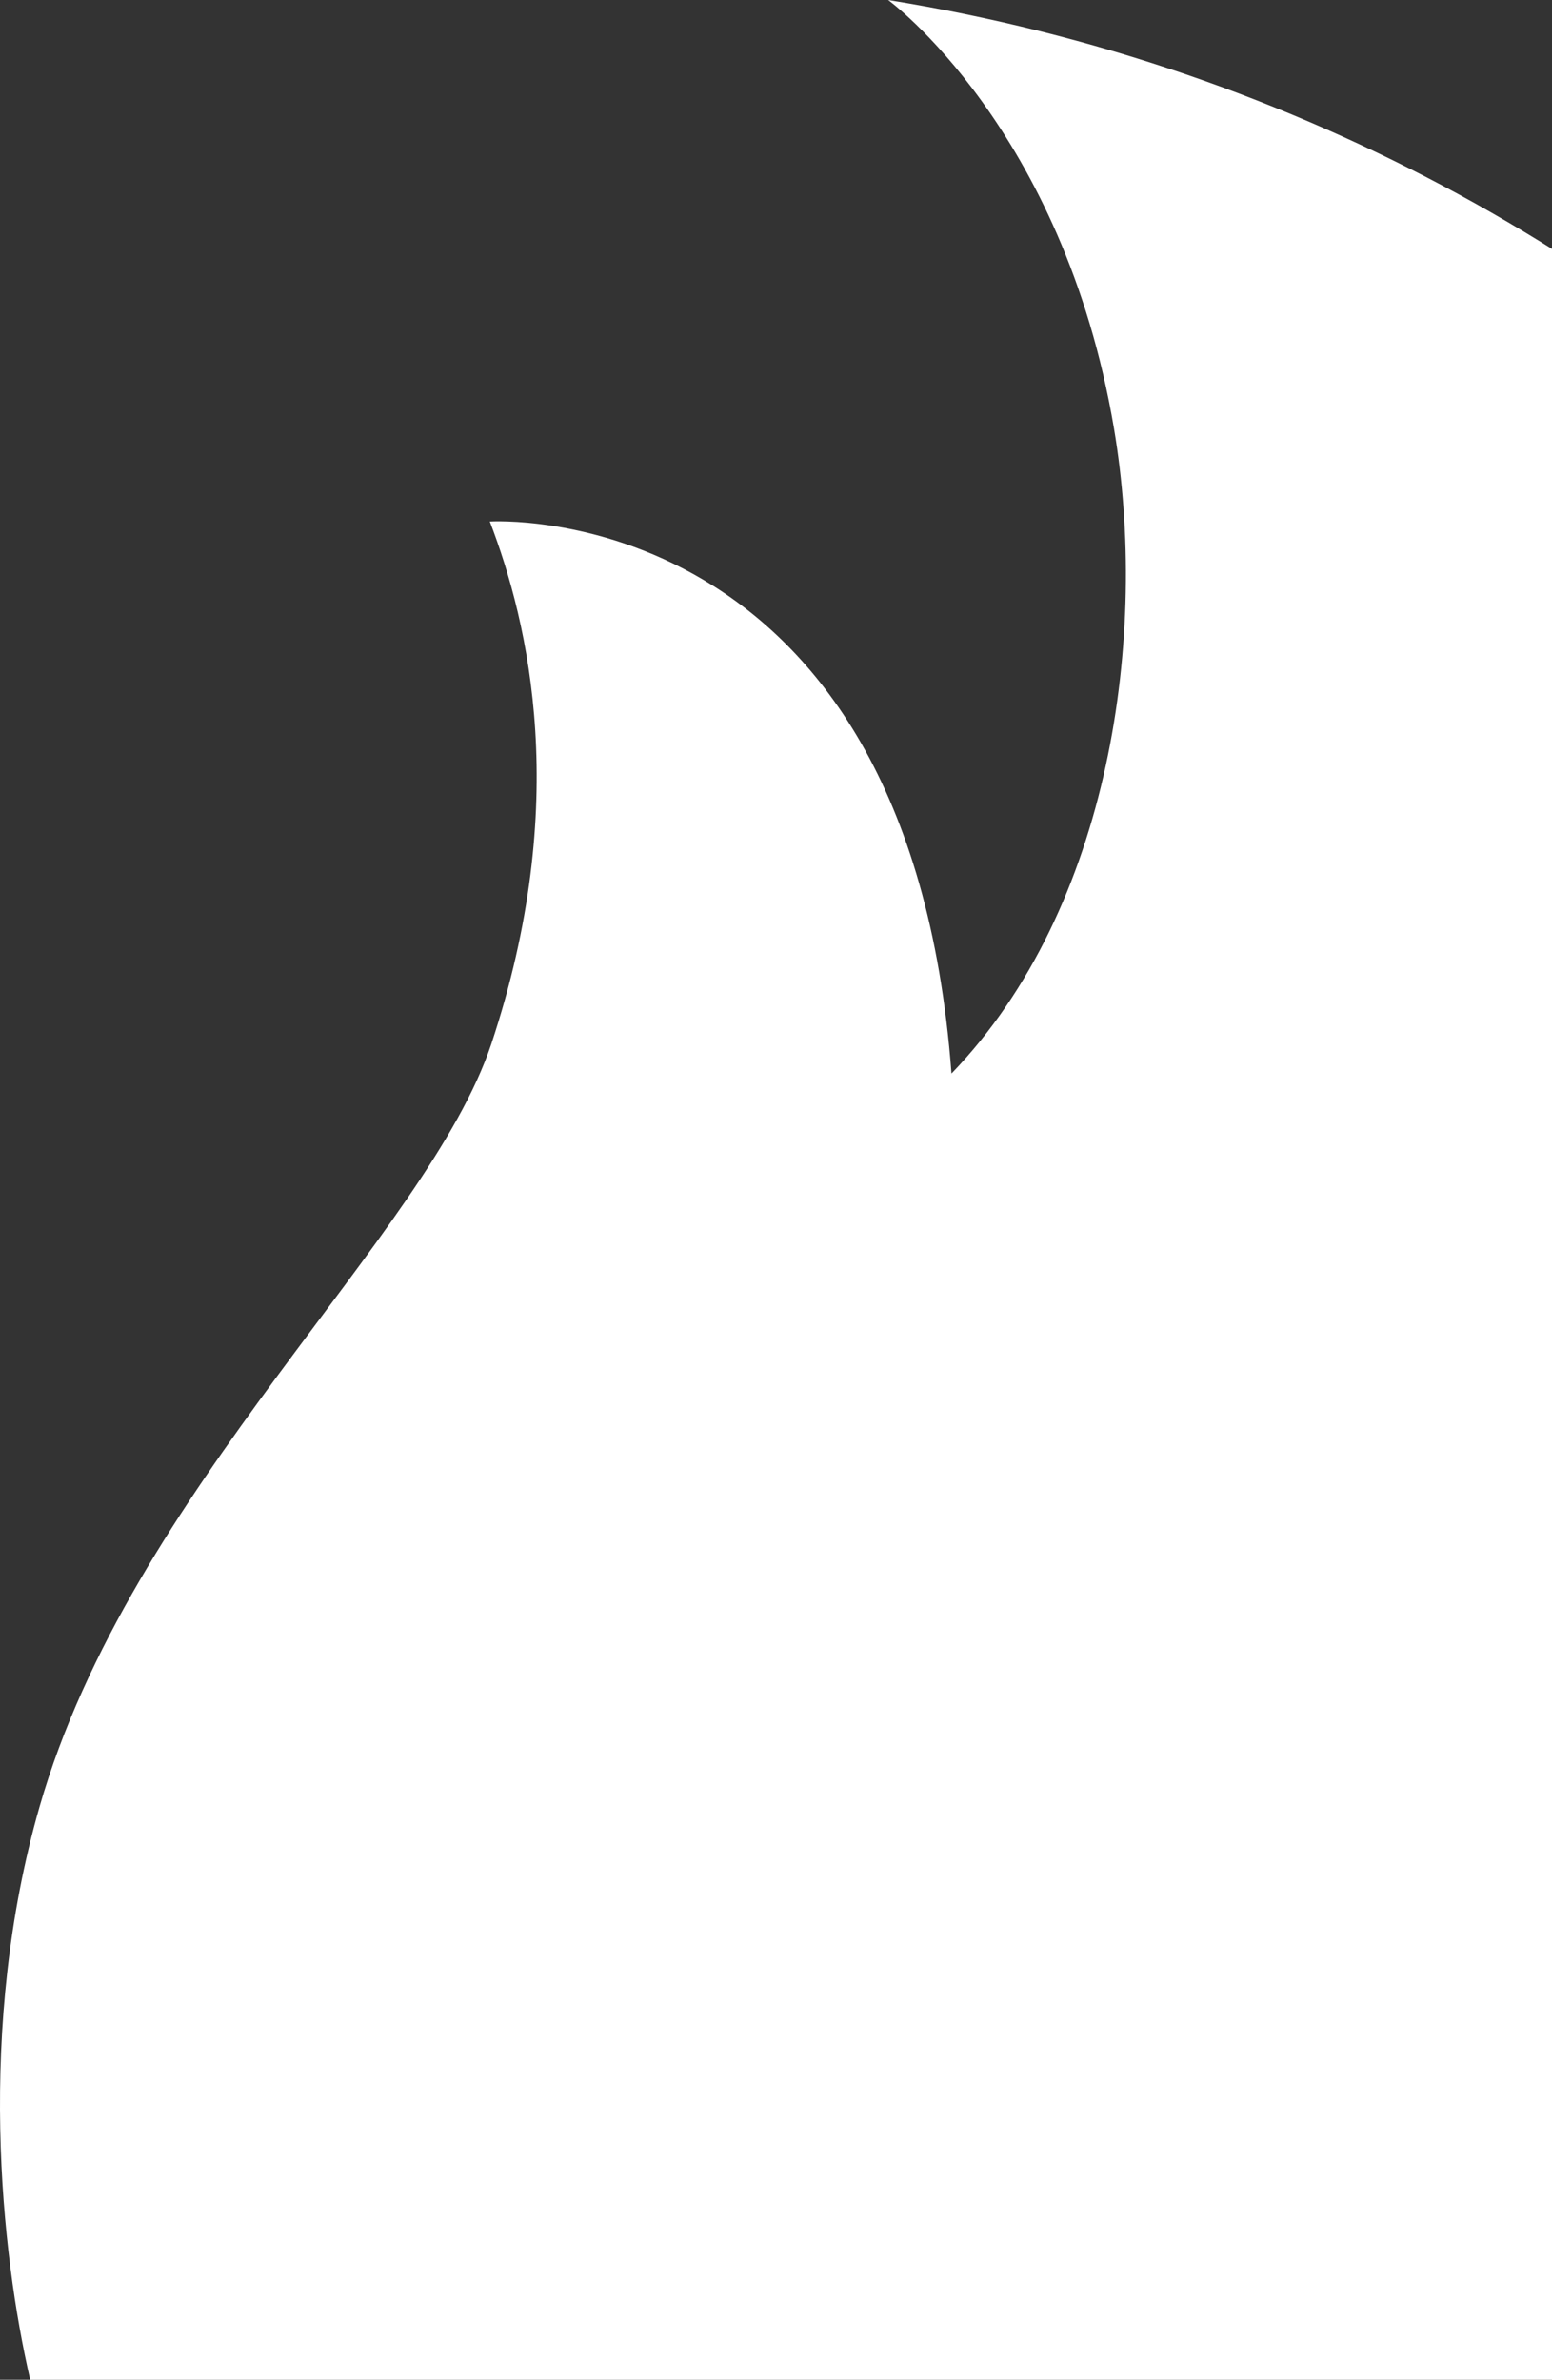
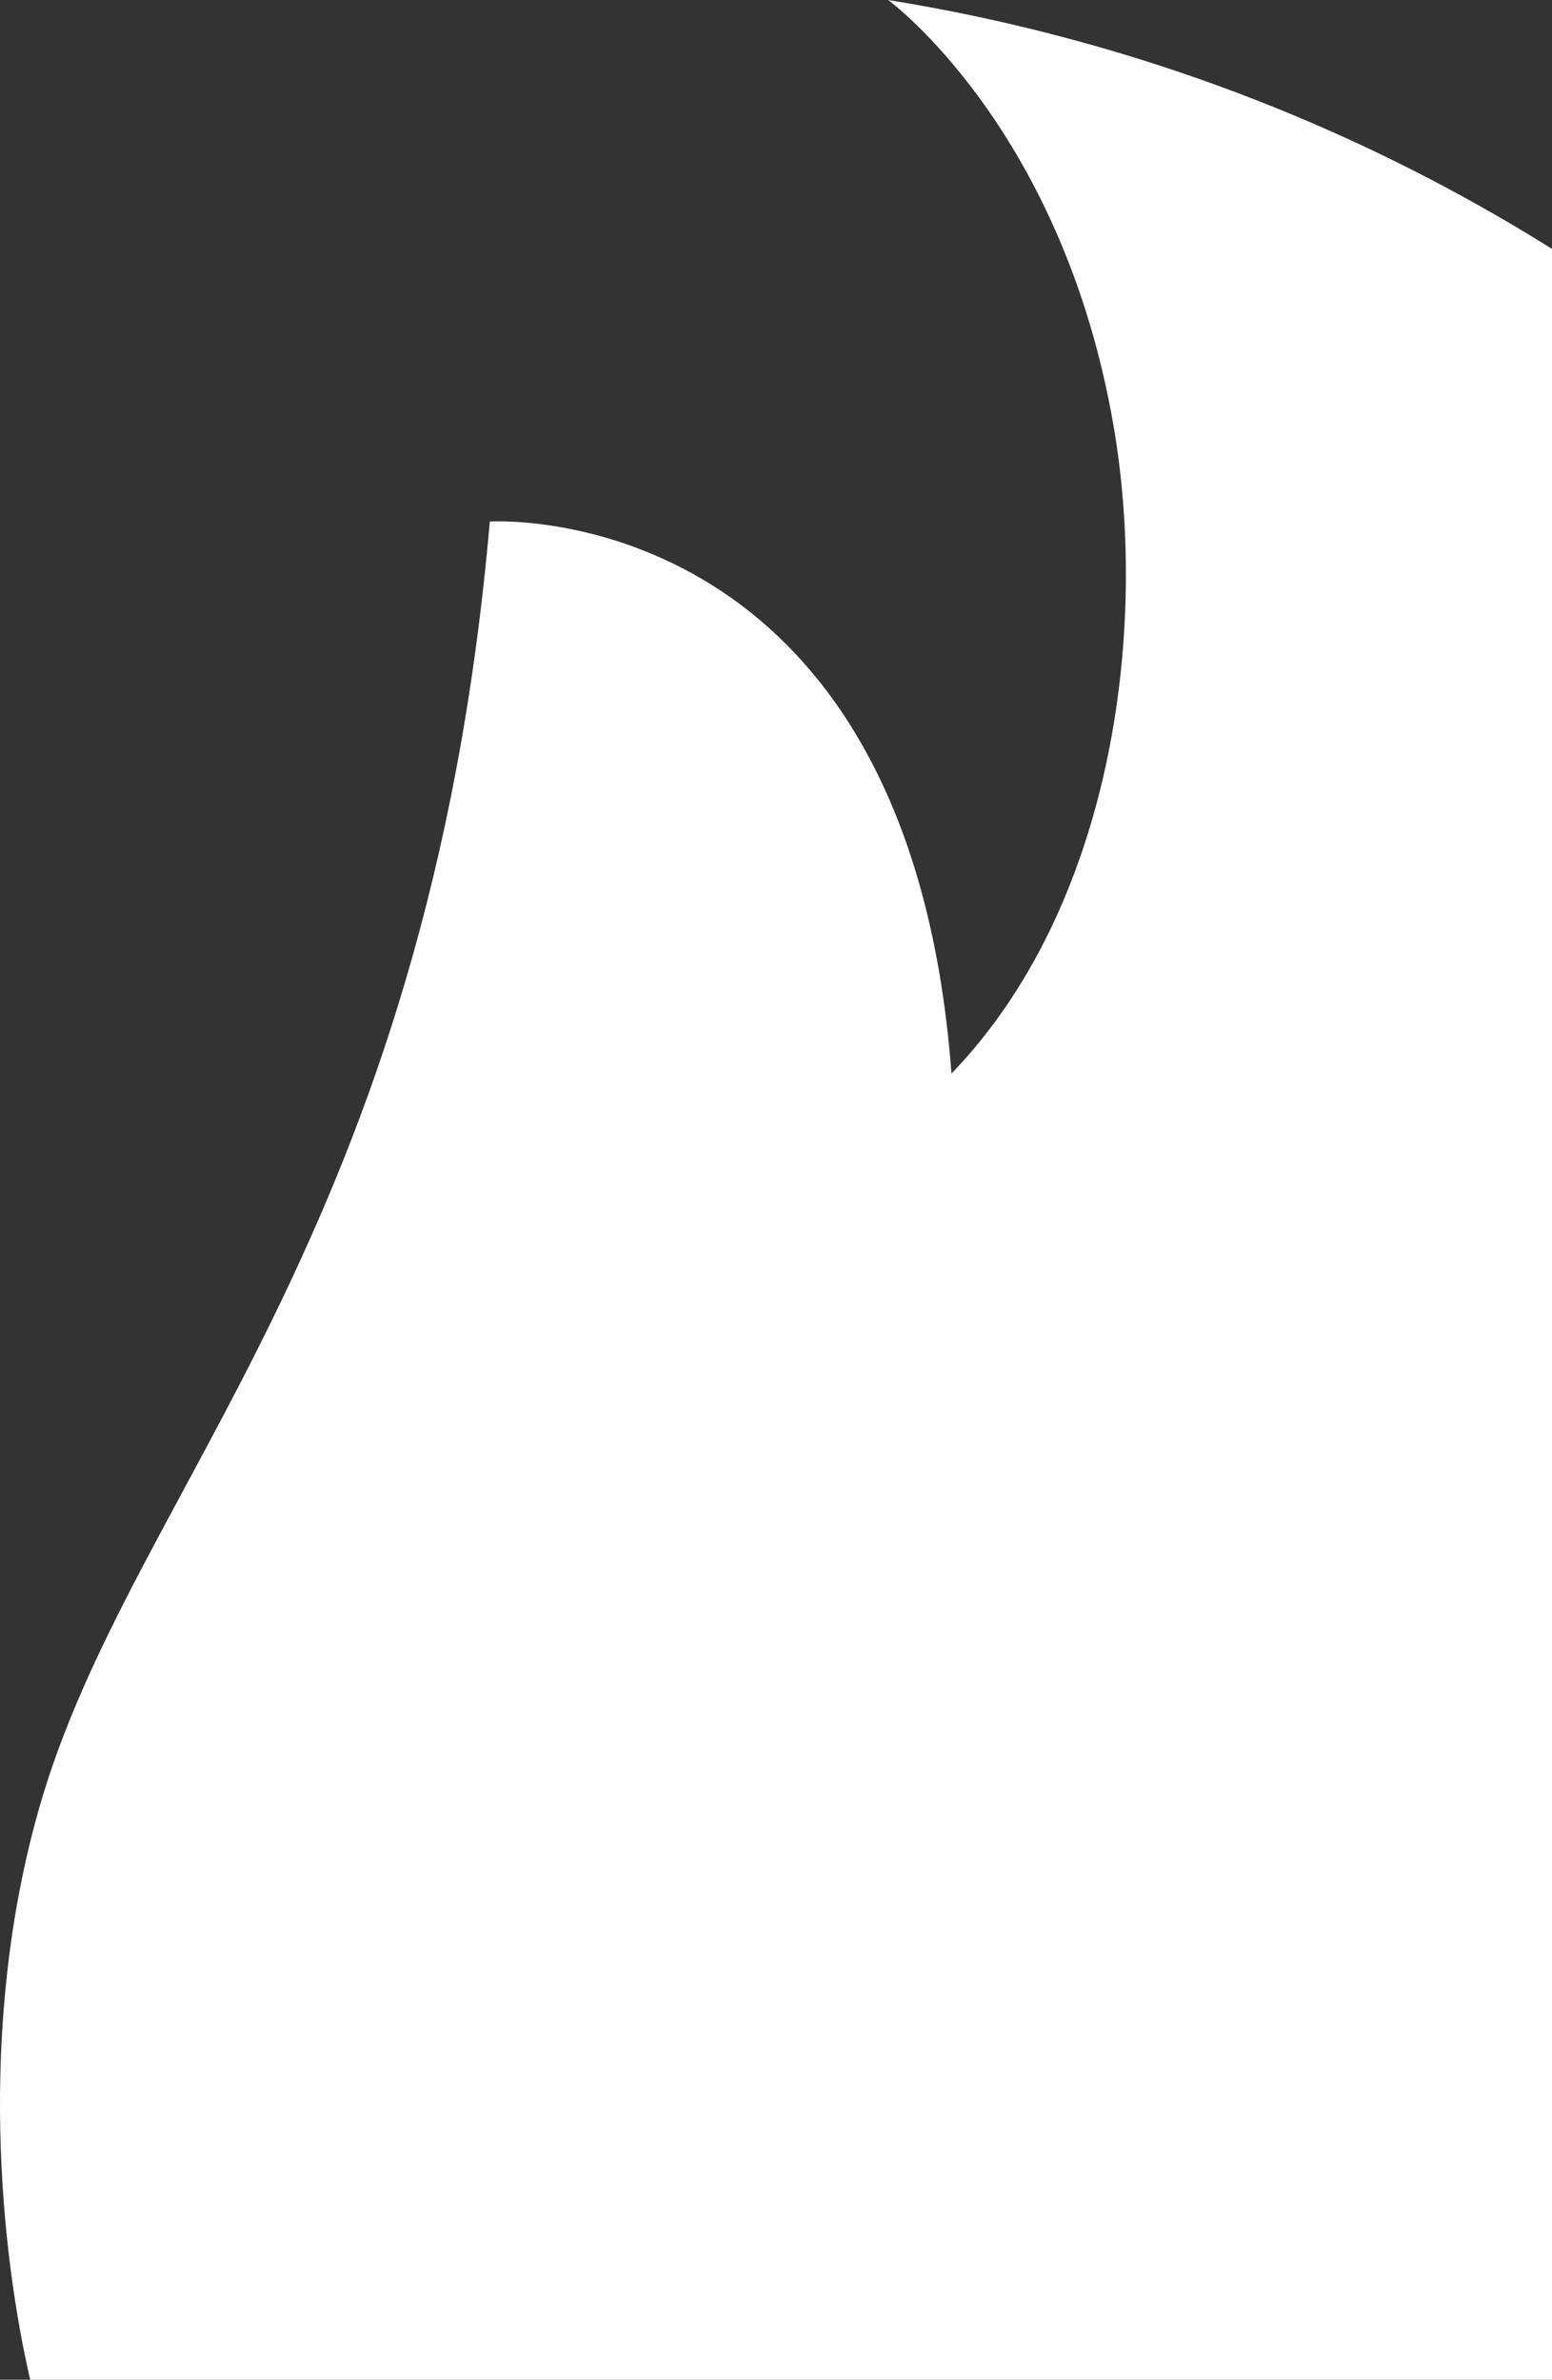
<svg xmlns="http://www.w3.org/2000/svg" width="696" height="1067" viewBox="0 0 696 1067" fill="none">
  <rect x="0" y="0" width="696" height="1067" fill="#333333" stroke="none" />
-   <path d="M861.909 249.961C742.827 119.905 582.628 29.727 398.287 0C398.287 0 476.798 57.37 499.579 192.138C515.1 284.038 498.49 406.934 426.696 481.342C407.272 221.774 219.663 233.828 219.663 233.828C237.271 279.778 256.15 360.168 220.389 467.928C191.708 554.209 58.557 667.679 17.713 810.151C-10.605 908.849 0.468 1010.45 13.538 1067H358.726H862C862 1067 861.909 249.961 862 250.142L861.909 249.961Z" fill="white" />
+   <path d="M861.909 249.961C742.827 119.905 582.628 29.727 398.287 0C398.287 0 476.798 57.37 499.579 192.138C515.1 284.038 498.49 406.934 426.696 481.342C407.272 221.774 219.663 233.828 219.663 233.828C191.708 554.209 58.557 667.679 17.713 810.151C-10.605 908.849 0.468 1010.45 13.538 1067H358.726H862C862 1067 861.909 249.961 862 250.142L861.909 249.961Z" fill="white" />
</svg>